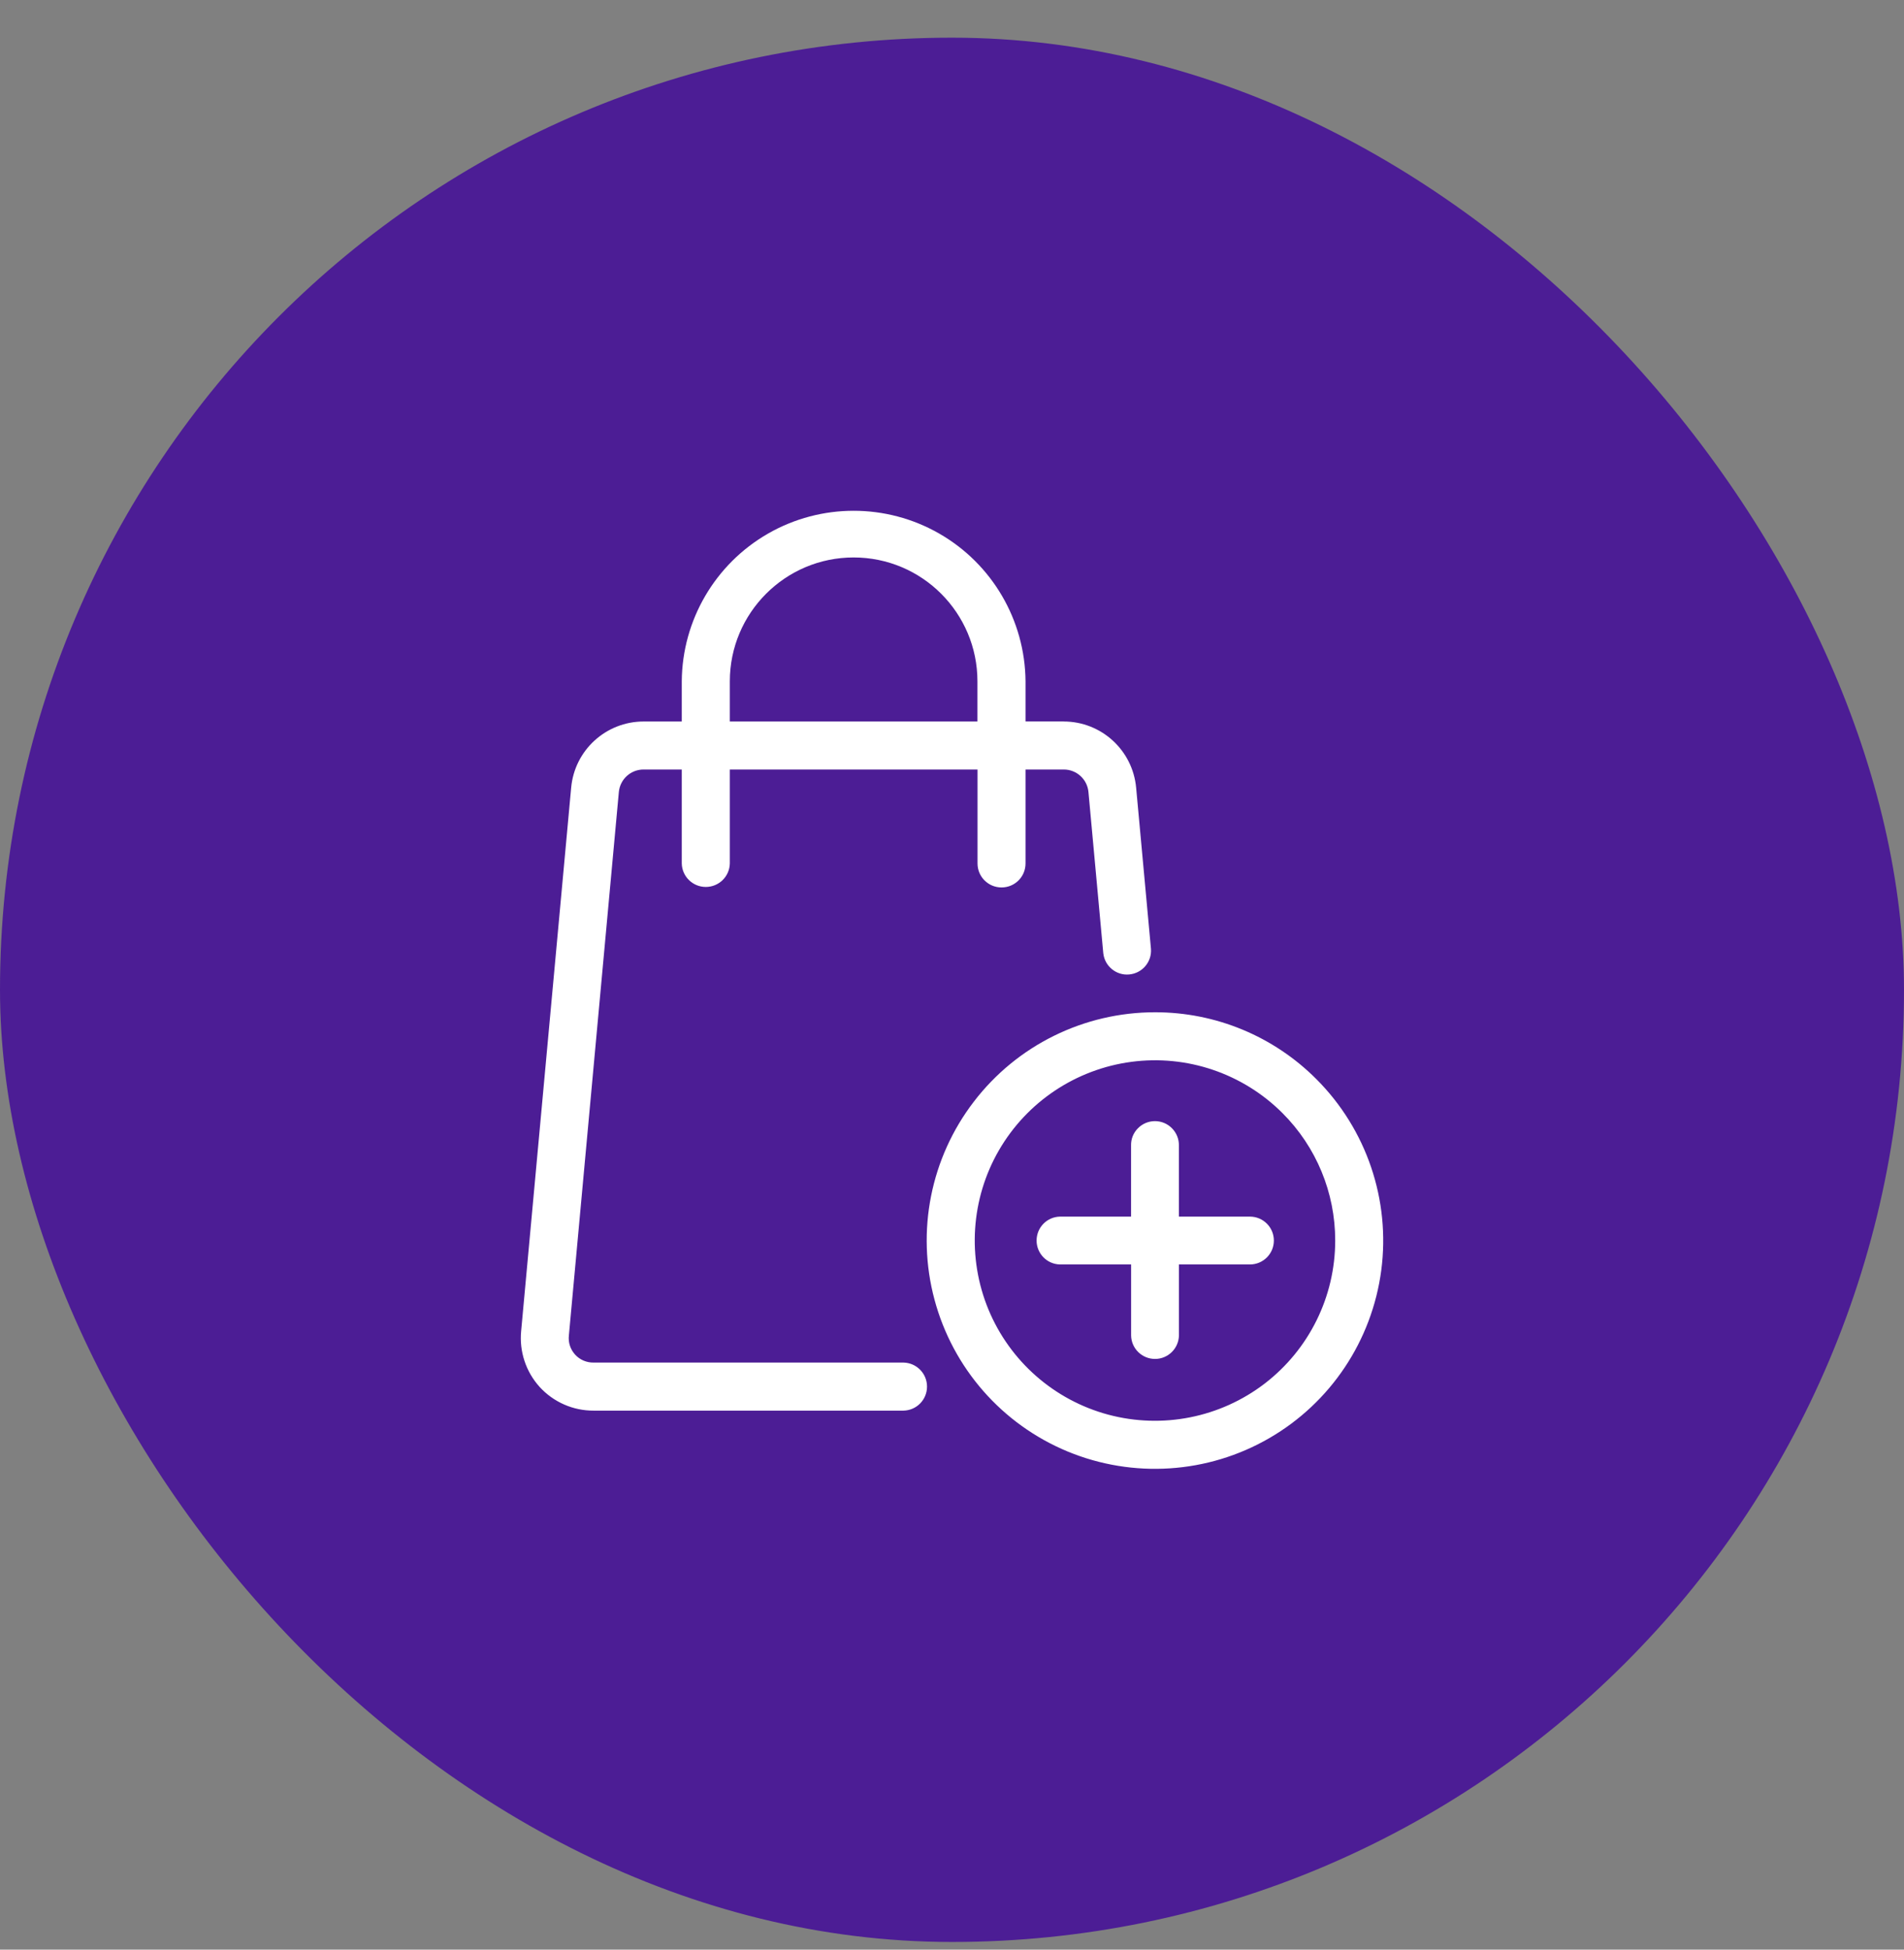
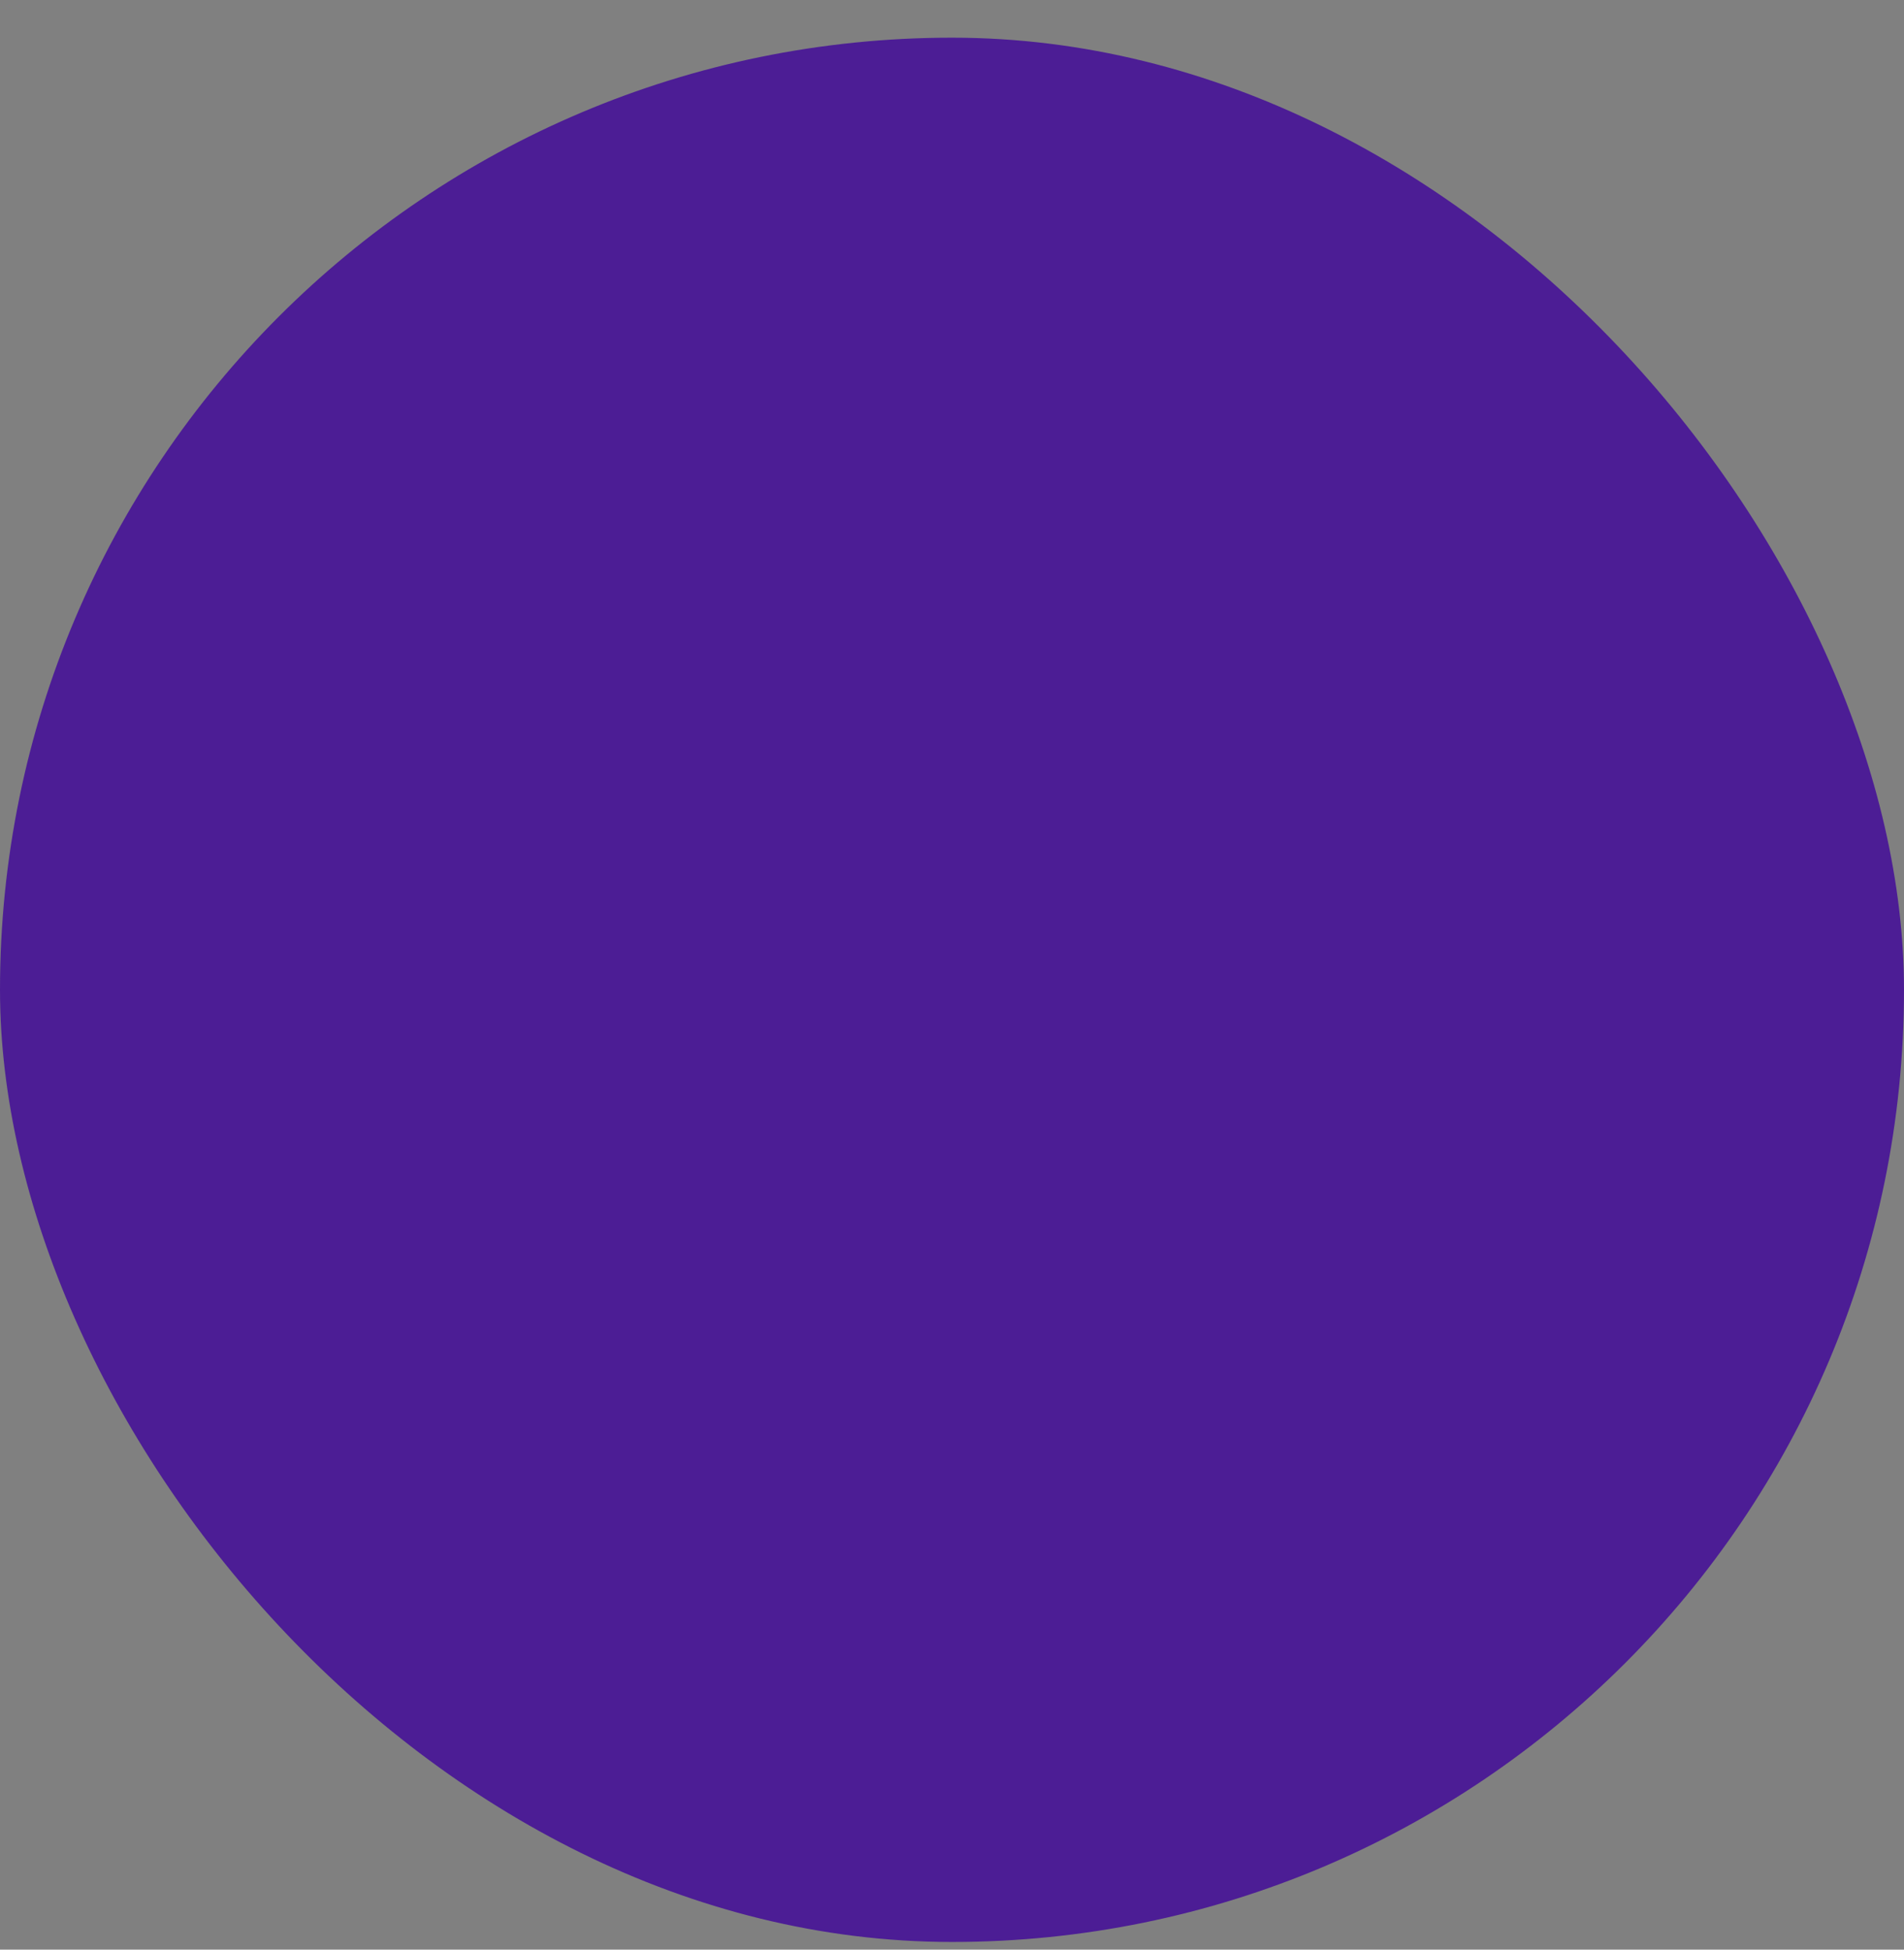
<svg xmlns="http://www.w3.org/2000/svg" width="42" height="43" viewBox="0 0 42 43" fill="none">
  <rect x="0" y="0" width="42" height="43" fill="#808080" stroke="none" />
  <rect y="0.831" width="42" height="42" rx="21" fill="#4C1D95" />
-   <path fill-rule="evenodd" clip-rule="evenodd" d="M19.93 30.052C20.219 30.058 20.449 30.294 20.449 30.582C20.449 30.871 20.219 31.106 19.93 31.112H13.097C12.644 31.115 12.211 30.925 11.905 30.591C11.601 30.256 11.452 29.807 11.496 29.356L12.599 17.374V17.375C12.673 16.546 13.368 15.912 14.2 15.913H15.039V15.026C15.049 13.679 15.775 12.438 16.943 11.768C18.112 11.098 19.549 11.098 20.718 11.768C21.886 12.438 22.611 13.679 22.622 15.026V15.912H23.461L23.462 15.913C24.293 15.912 24.987 16.546 25.062 17.375L25.389 20.928C25.41 21.215 25.197 21.466 24.909 21.492C24.623 21.519 24.368 21.31 24.337 21.023L24.01 17.47C23.985 17.186 23.746 16.97 23.462 16.972H22.622V19.044C22.622 19.337 22.386 19.573 22.093 19.573C21.8 19.573 21.563 19.337 21.563 19.044V16.972H16.099V19.044C16.093 19.332 15.858 19.562 15.569 19.562C15.281 19.562 15.045 19.332 15.039 19.044V16.972H14.2C13.915 16.97 13.677 17.186 13.651 17.469L12.549 29.452C12.531 29.607 12.581 29.761 12.686 29.876C12.791 29.992 12.941 30.055 13.097 30.052L19.93 30.052ZM27.572 26.833H26.005V25.266C26.008 25.123 25.953 24.987 25.854 24.886C25.755 24.784 25.619 24.727 25.477 24.727C25.335 24.727 25.199 24.784 25.1 24.886C25 24.987 24.946 25.123 24.95 25.266V26.833H23.383C23.095 26.838 22.866 27.073 22.866 27.361C22.866 27.647 23.095 27.883 23.383 27.888H24.951V29.455C24.956 29.742 25.191 29.972 25.479 29.972C25.765 29.972 26 29.742 26.006 29.455V27.888H27.572C27.864 27.888 28.1 27.652 28.1 27.361C28.1 27.069 27.864 26.833 27.572 26.833ZM25.477 22.326C23.912 22.326 22.435 23.053 21.483 24.296C20.529 25.538 20.208 27.152 20.614 28.664C21.019 30.176 22.104 31.414 23.55 32.013C24.996 32.611 26.64 32.504 27.995 31.721C29.351 30.939 30.264 29.57 30.469 28.017C30.673 26.466 30.144 24.907 29.037 23.8C28.094 22.854 26.813 22.324 25.477 22.326L25.477 22.326ZM28.289 24.549C27.416 23.676 26.184 23.257 24.959 23.419C23.734 23.581 22.653 24.302 22.034 25.372C21.416 26.442 21.332 27.74 21.804 28.882C22.277 30.023 23.254 30.881 24.448 31.201C25.642 31.52 26.917 31.267 27.898 30.515C28.878 29.762 29.453 28.597 29.453 27.361C29.454 26.306 29.036 25.294 28.289 24.549ZM16.099 15.913H21.561V15.027C21.561 13.519 20.339 12.295 18.83 12.295C17.322 12.295 16.099 13.519 16.099 15.027V15.913Z" fill="white" />
</svg>